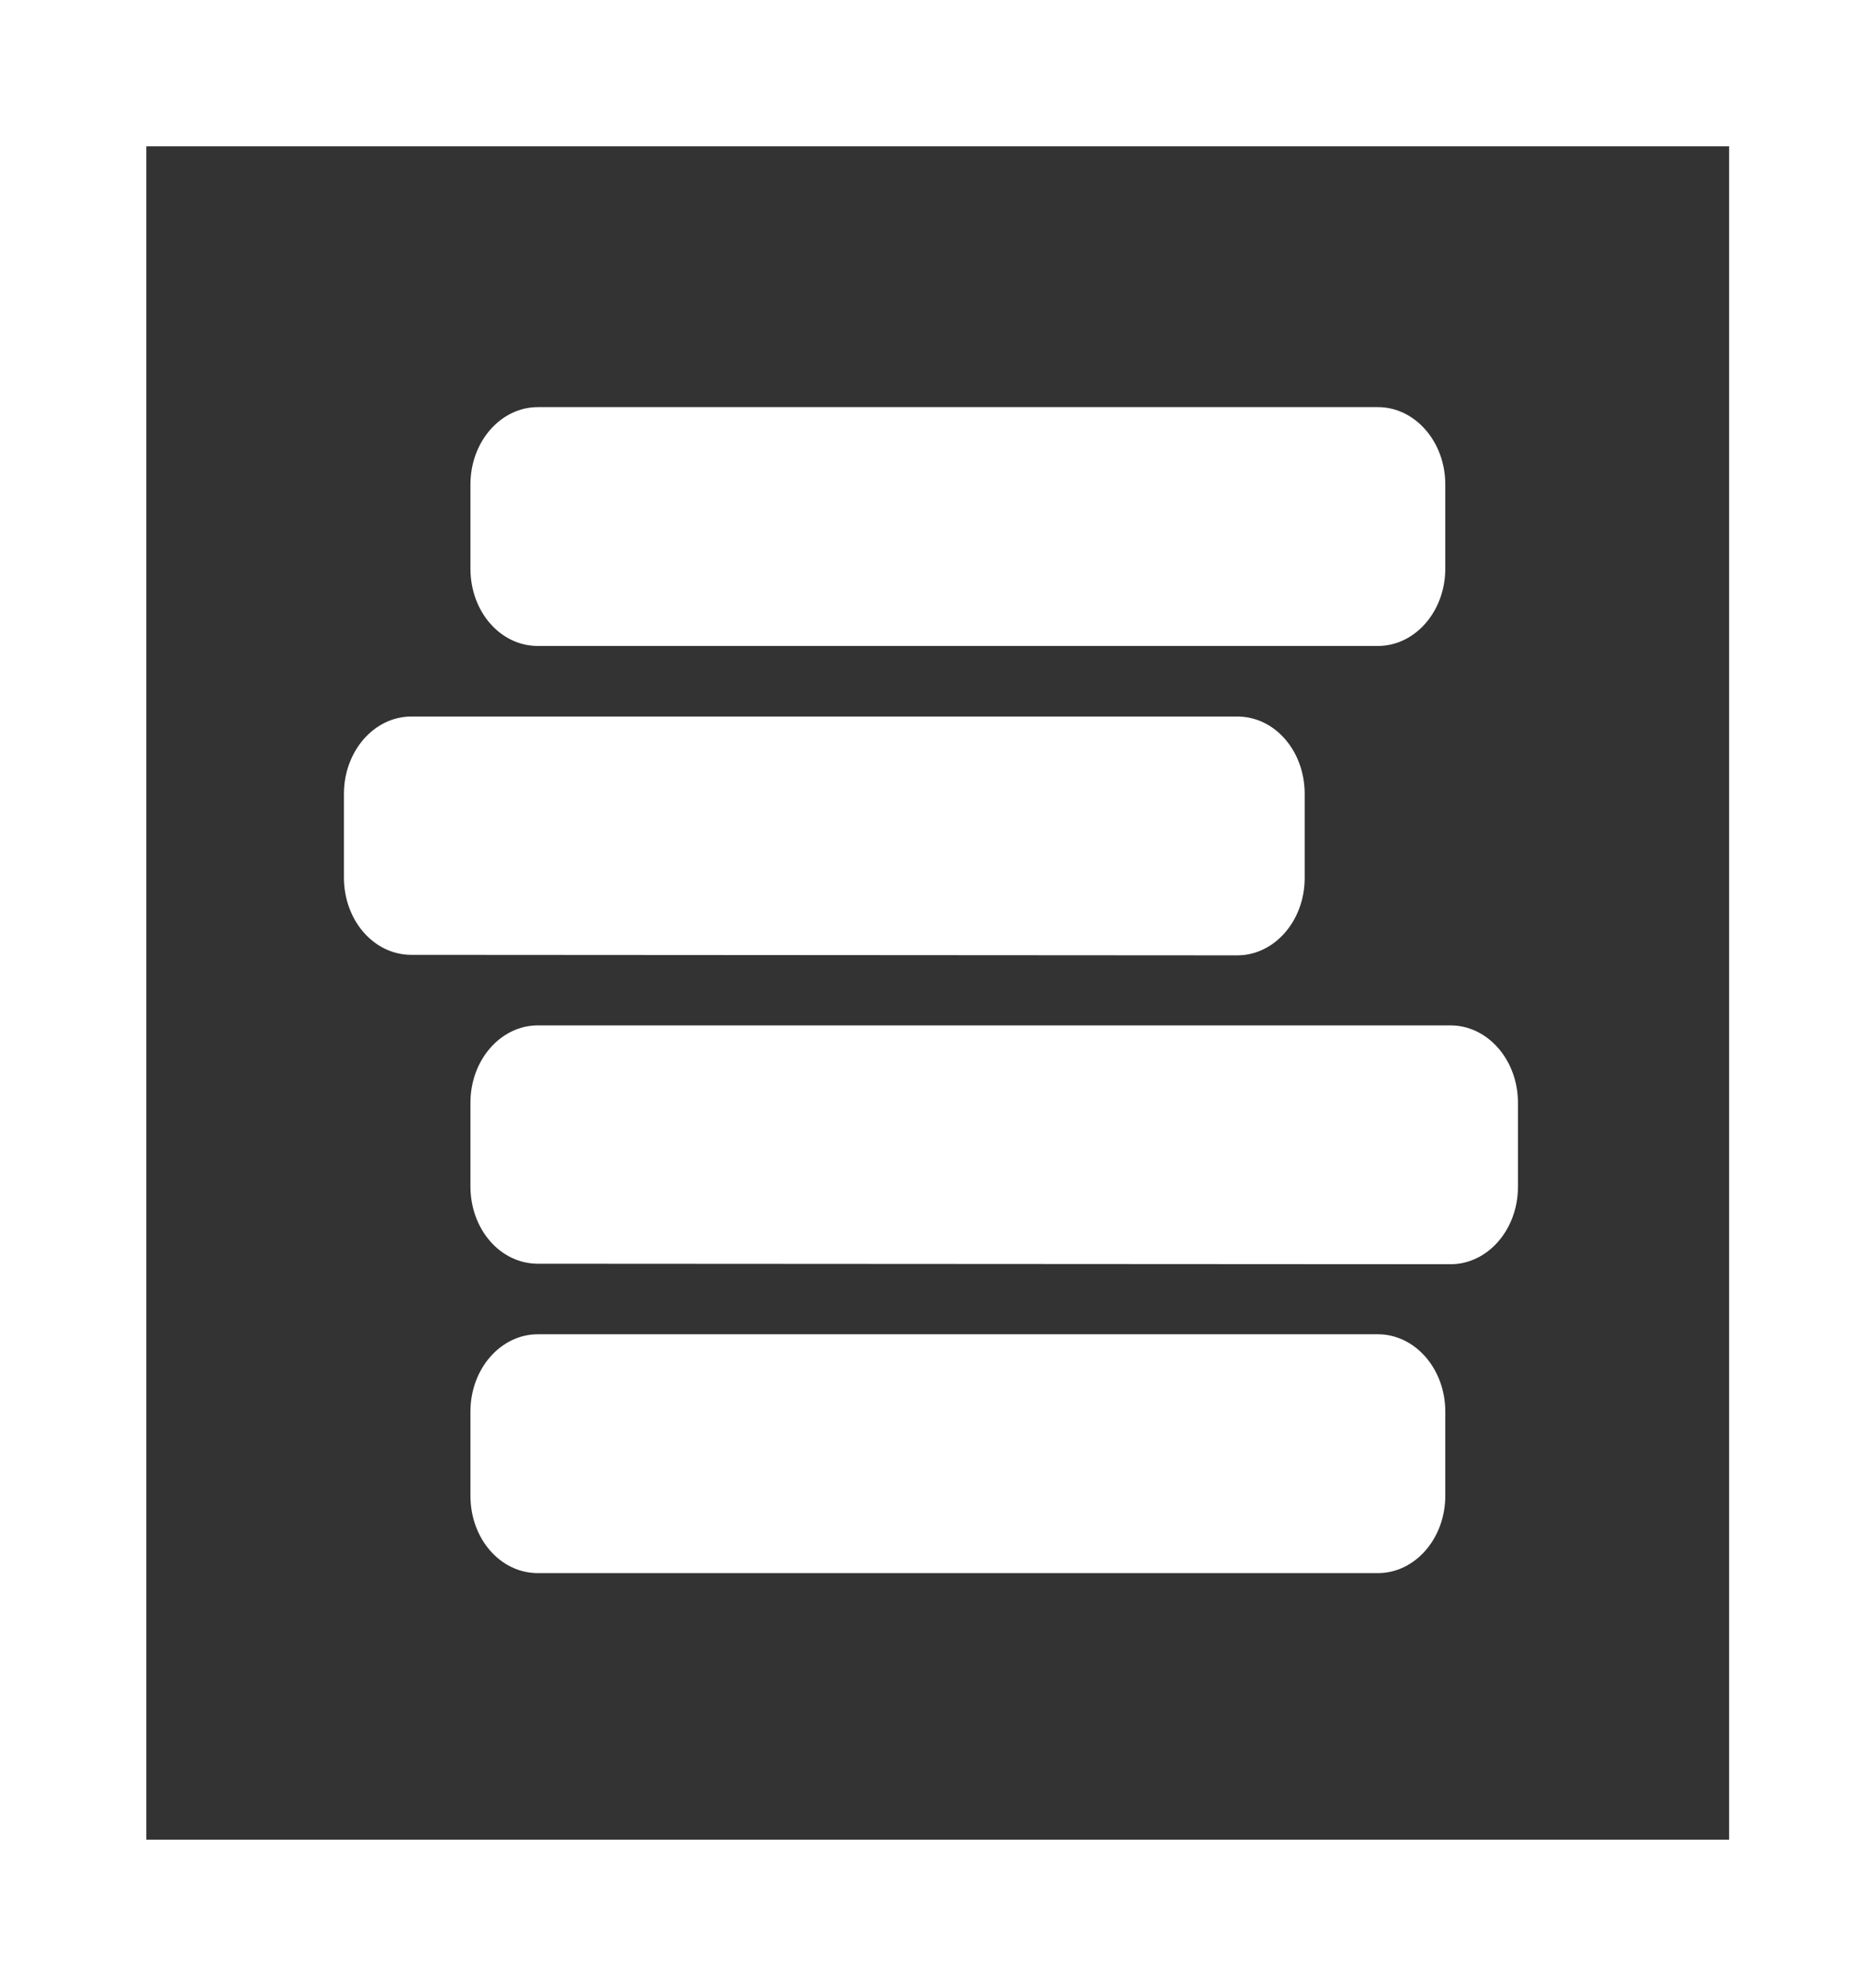
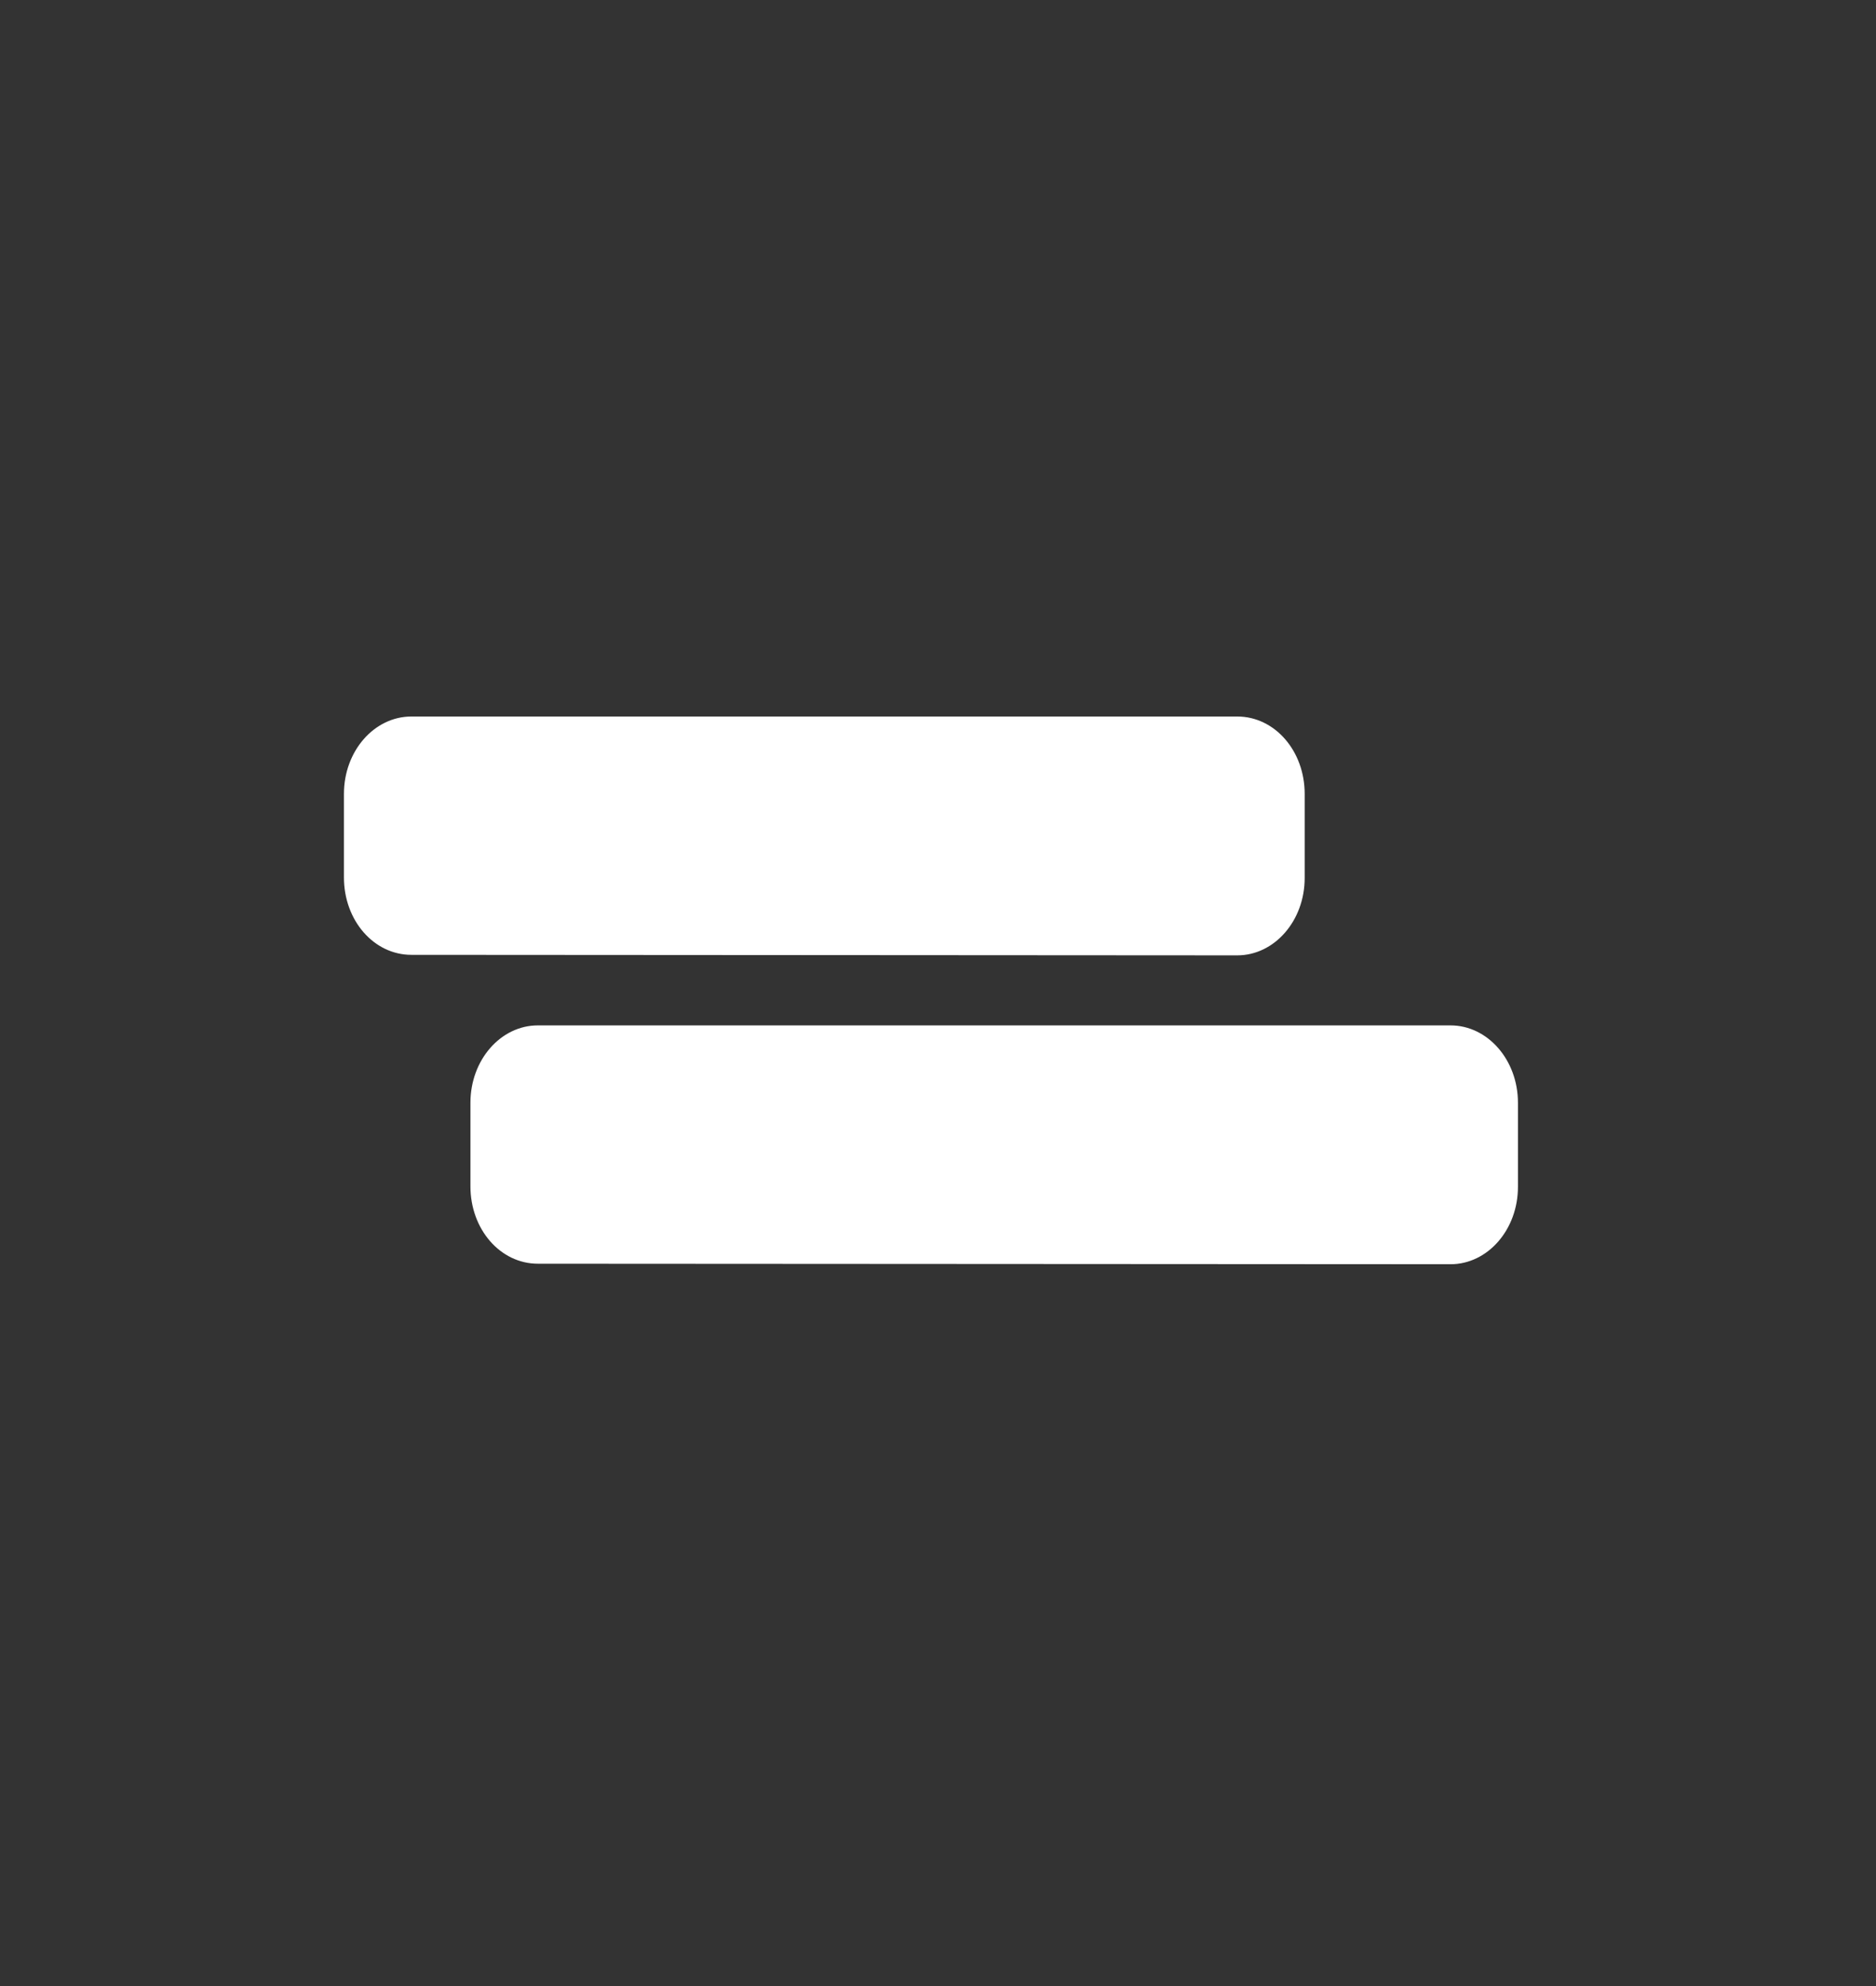
<svg xmlns="http://www.w3.org/2000/svg" version="1.1" id="Layer_1" x="0px" y="0px" width="358.9px" height="380px" viewBox="-183.4 400 358.9 380" style="enable-background:new -183.4 400 358.9 380;" xml:space="preserve">
  <rect x="-183.4" y="400" width="358.9" height="380" fill="#333333" stroke="none" />
  <style type="text/css">
	.st0{fill:#FFFFFF;}
</style>
  <g>
-     <path class="st0" d="M-80.5,523.6c-7.2,0-12.9-6.6-12.9-14.8v-16.1c0-8.2,5.8-14.8,12.9-14.8H80.2c7.1,0,12.9,6.6,12.9,14.8v16.1   c0,8.2-5.8,14.8-12.9,14.8H-80.5z" />
    <path class="st0" d="M-104.7,582.7c-7.2,0-12.9-6.6-12.9-14.8v-16c0-8.2,5.8-14.8,12.9-14.8h158c7.2,0,12.9,6.6,12.9,14.8V568   c0,8.2-5.8,14.8-12.9,14.8L-104.7,582.7L-104.7,582.7z" />
    <path class="st0" d="M-80.5,641.8c-7.2,0-12.9-6.6-12.9-14.8v-16c0-8.2,5.8-14.8,12.9-14.8H94.1c7.1,0,12.9,6.6,12.9,14.8v16.1   c0,8.2-5.8,14.8-12.9,14.8L-80.5,641.8L-80.5,641.8z" />
-     <path class="st0" d="M-80.5,701c-7.2,0-12.9-6.6-12.9-14.8v-16.1c0-8.2,5.8-14.8,12.9-14.8H80.2c7.1,0,12.9,6.6,12.9,14.8v16.1   c0,8.2-5.8,14.8-12.9,14.8H-80.5z" />
  </g>
  <g>
-     <path class="st0" d="M147.4,428v324h-302.8V428H147.4 M175.4,400h-358.8v380h358.9V400H175.4z" />
-   </g>
+     </g>
</svg>